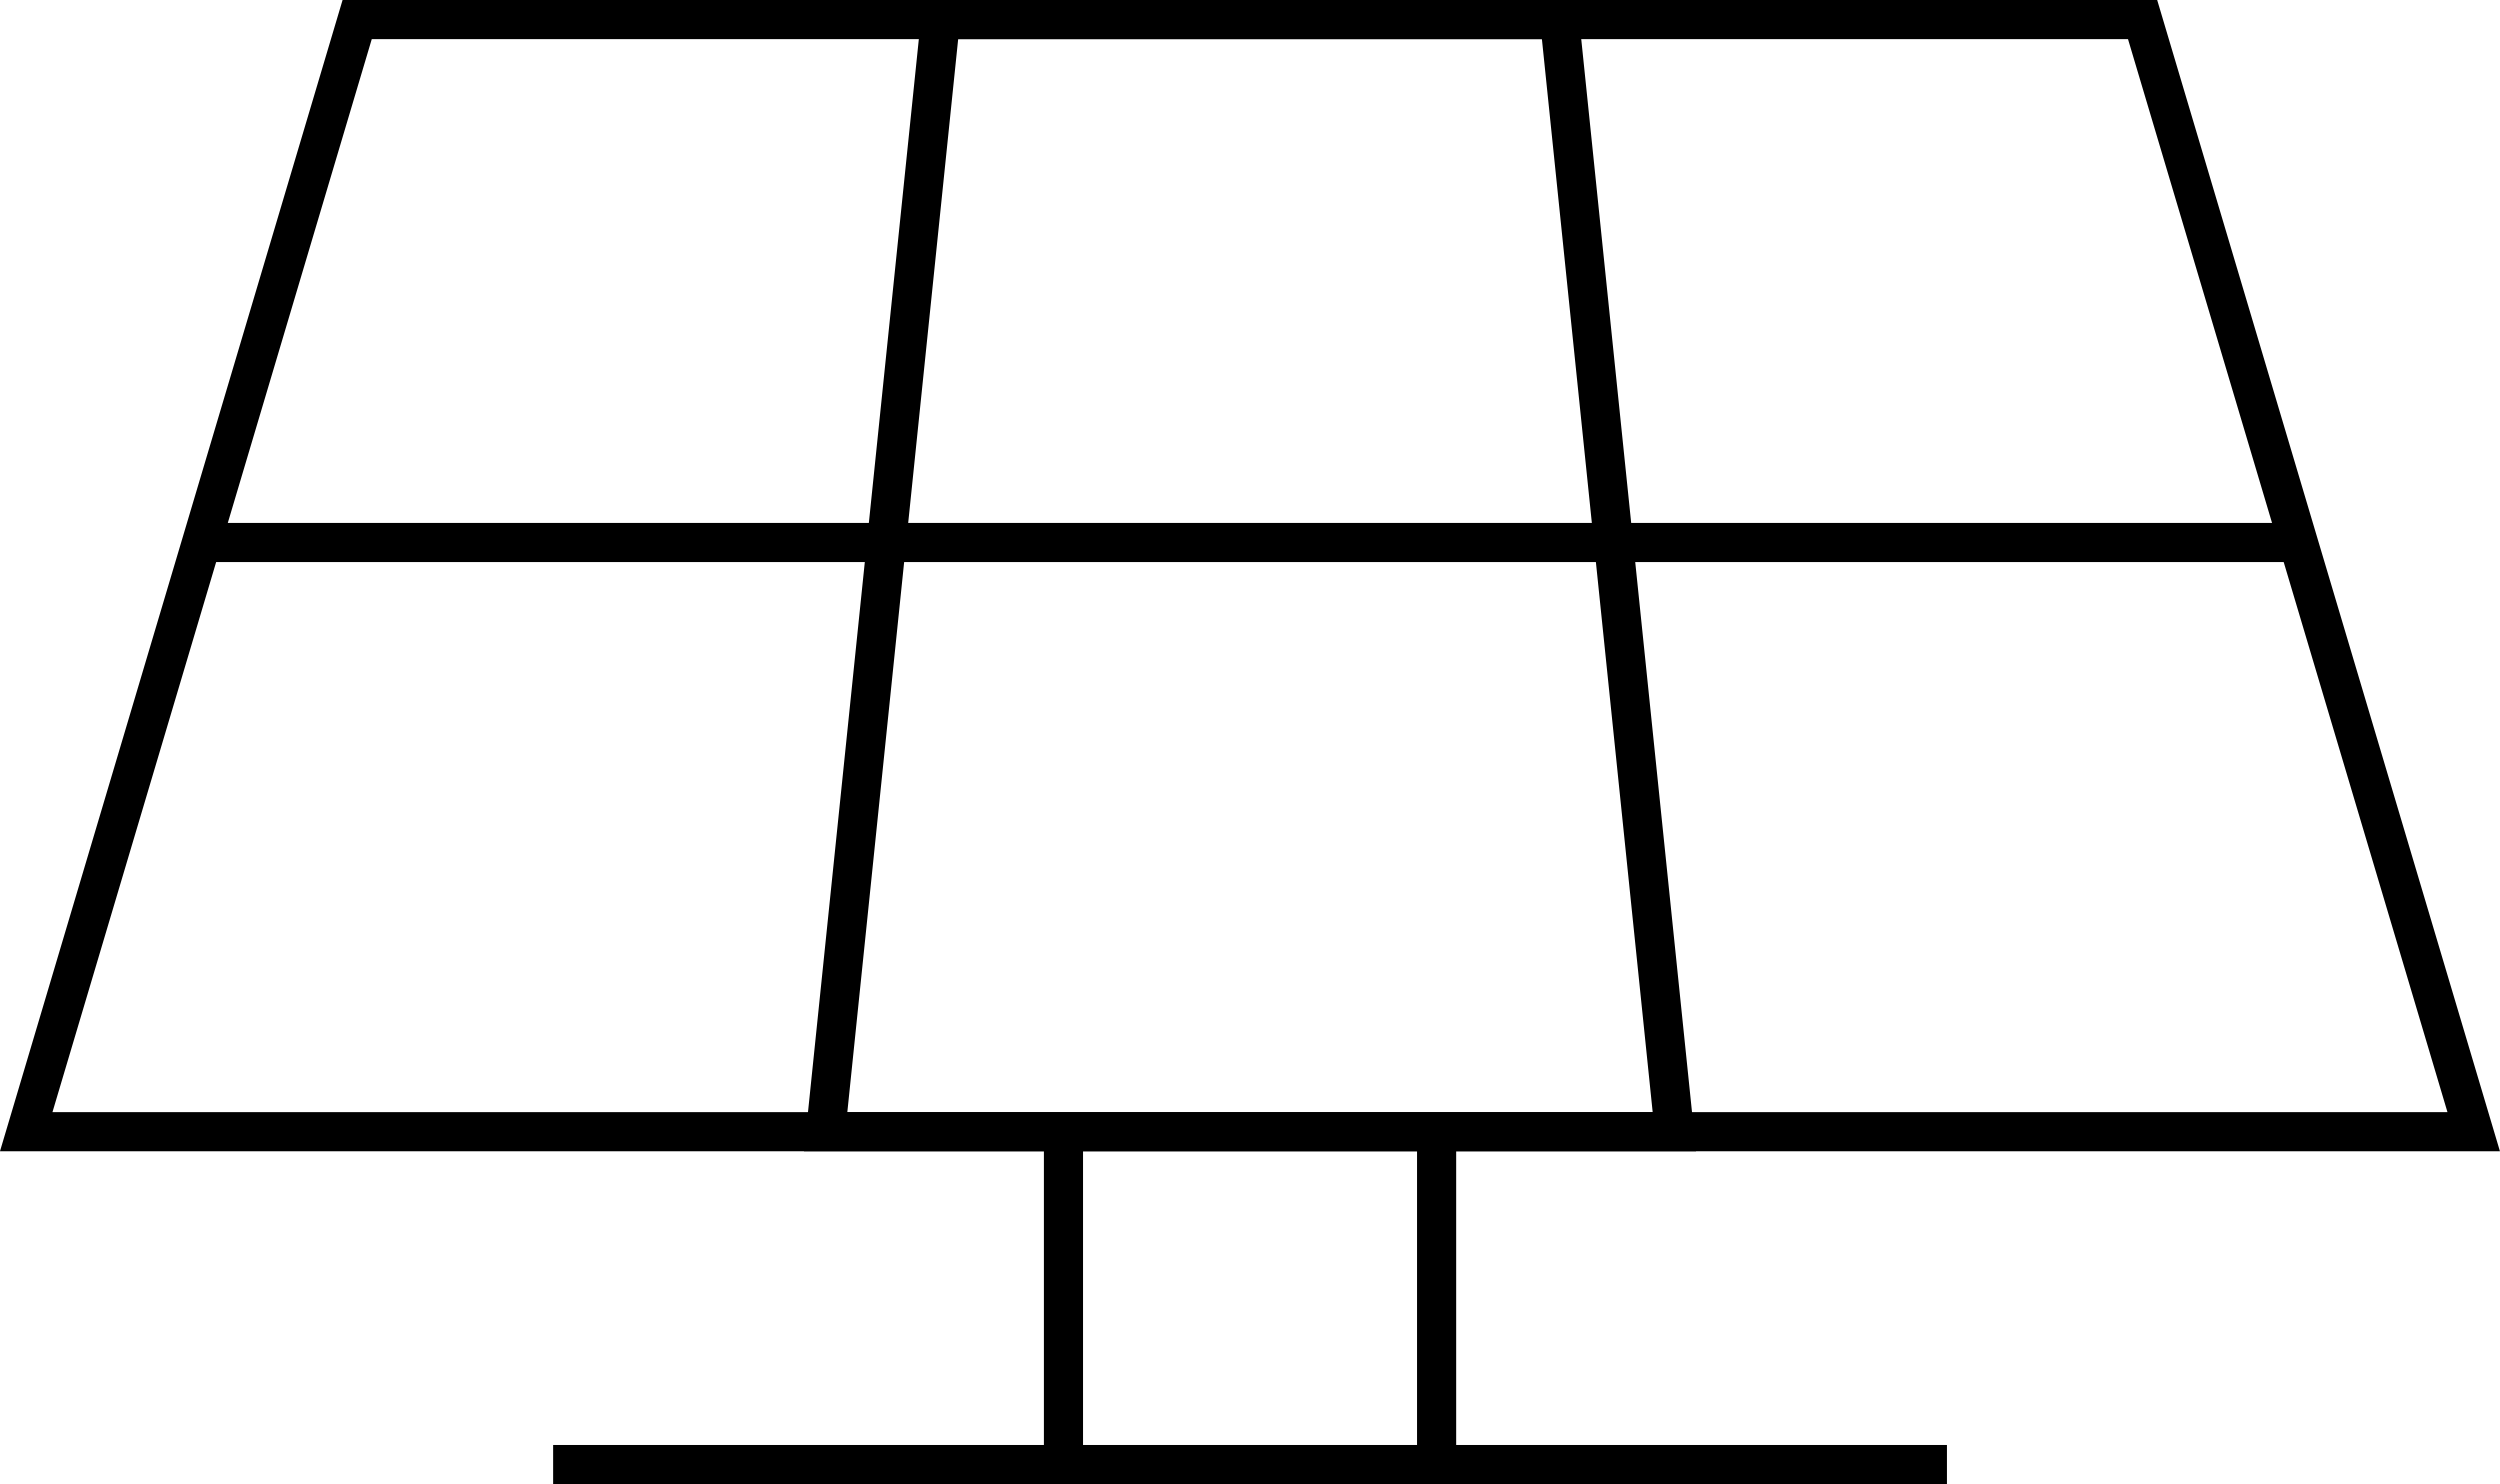
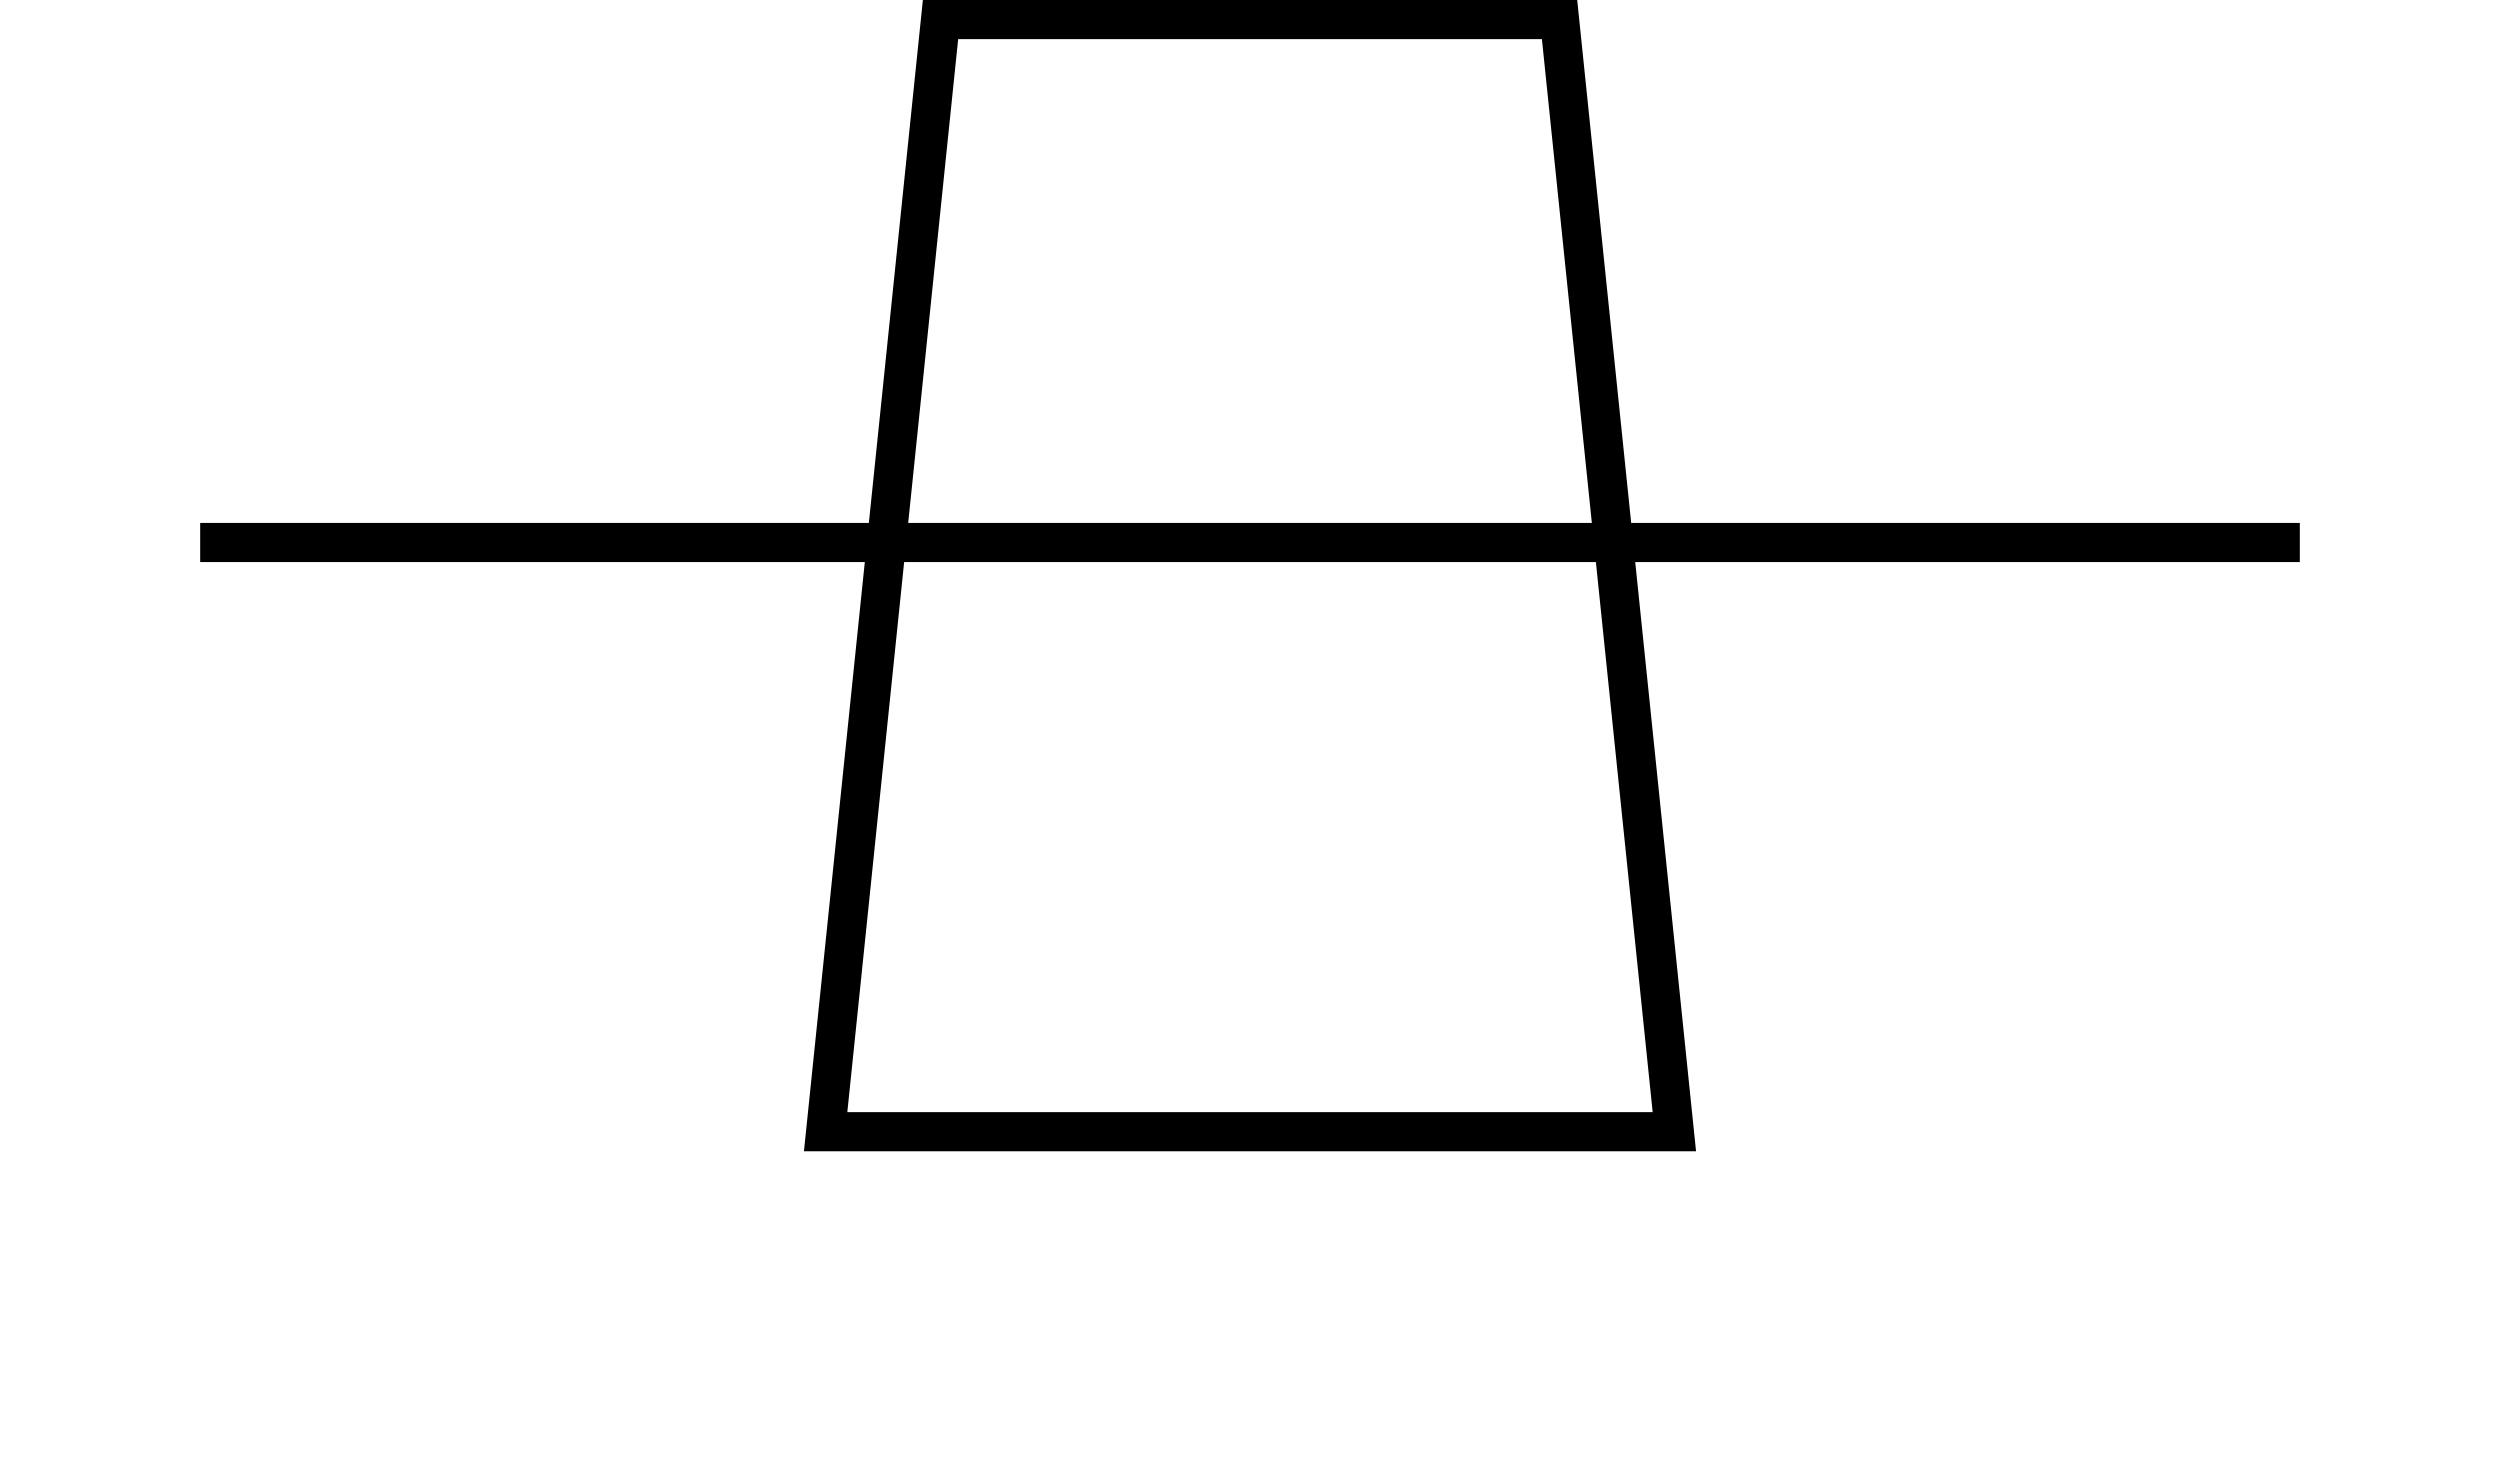
<svg xmlns="http://www.w3.org/2000/svg" width="31.945" height="18.964" viewBox="0 0 31.945 18.964">
  <g id="Group_4584" data-name="Group 4584" transform="translate(0.335 0.25)">
    <g id="Group_4581" data-name="Group 4581" transform="translate(0 0)">
      <g id="Group_4592" data-name="Group 4592">
-         <path id="Path_2257" data-name="Path 2257" d="M31.945,14.711H.671L4.9.5H27.714Z" transform="translate(-0.671 -0.5)" fill="none" stroke="#000" stroke-miterlimit="10" stroke-width="0.5" />
        <path id="Path_2258" data-name="Path 2258" d="M106.217,14.711H95.372L96.84.5h7.91Z" transform="translate(-85.157 -0.5)" fill="none" stroke="#000" stroke-miterlimit="10" stroke-width="0.5" />
      </g>
    </g>
    <line id="Line_140" data-name="Line 140" x2="26.829" transform="translate(2.223 6.682)" fill="none" stroke="#000" stroke-miterlimit="10" stroke-width="0.5" />
    <g id="Group_4583" data-name="Group 4583" transform="translate(6.733 14.21)">
      <g id="Group_4595" data-name="Group 4595">
-         <line id="Line_141" data-name="Line 141" x2="17.81" transform="translate(0 4.254)" fill="none" stroke="#000" stroke-miterlimit="10" stroke-width="0.5" />
-         <line id="Line_142" data-name="Line 142" y2="4.254" transform="translate(6.521)" fill="none" stroke="#000" stroke-miterlimit="10" stroke-width="0.5" />
-         <line id="Line_143" data-name="Line 143" y2="4.254" transform="translate(11.289)" fill="none" stroke="#000" stroke-miterlimit="10" stroke-width="0.5" />
-       </g>
+         </g>
    </g>
  </g>
</svg>